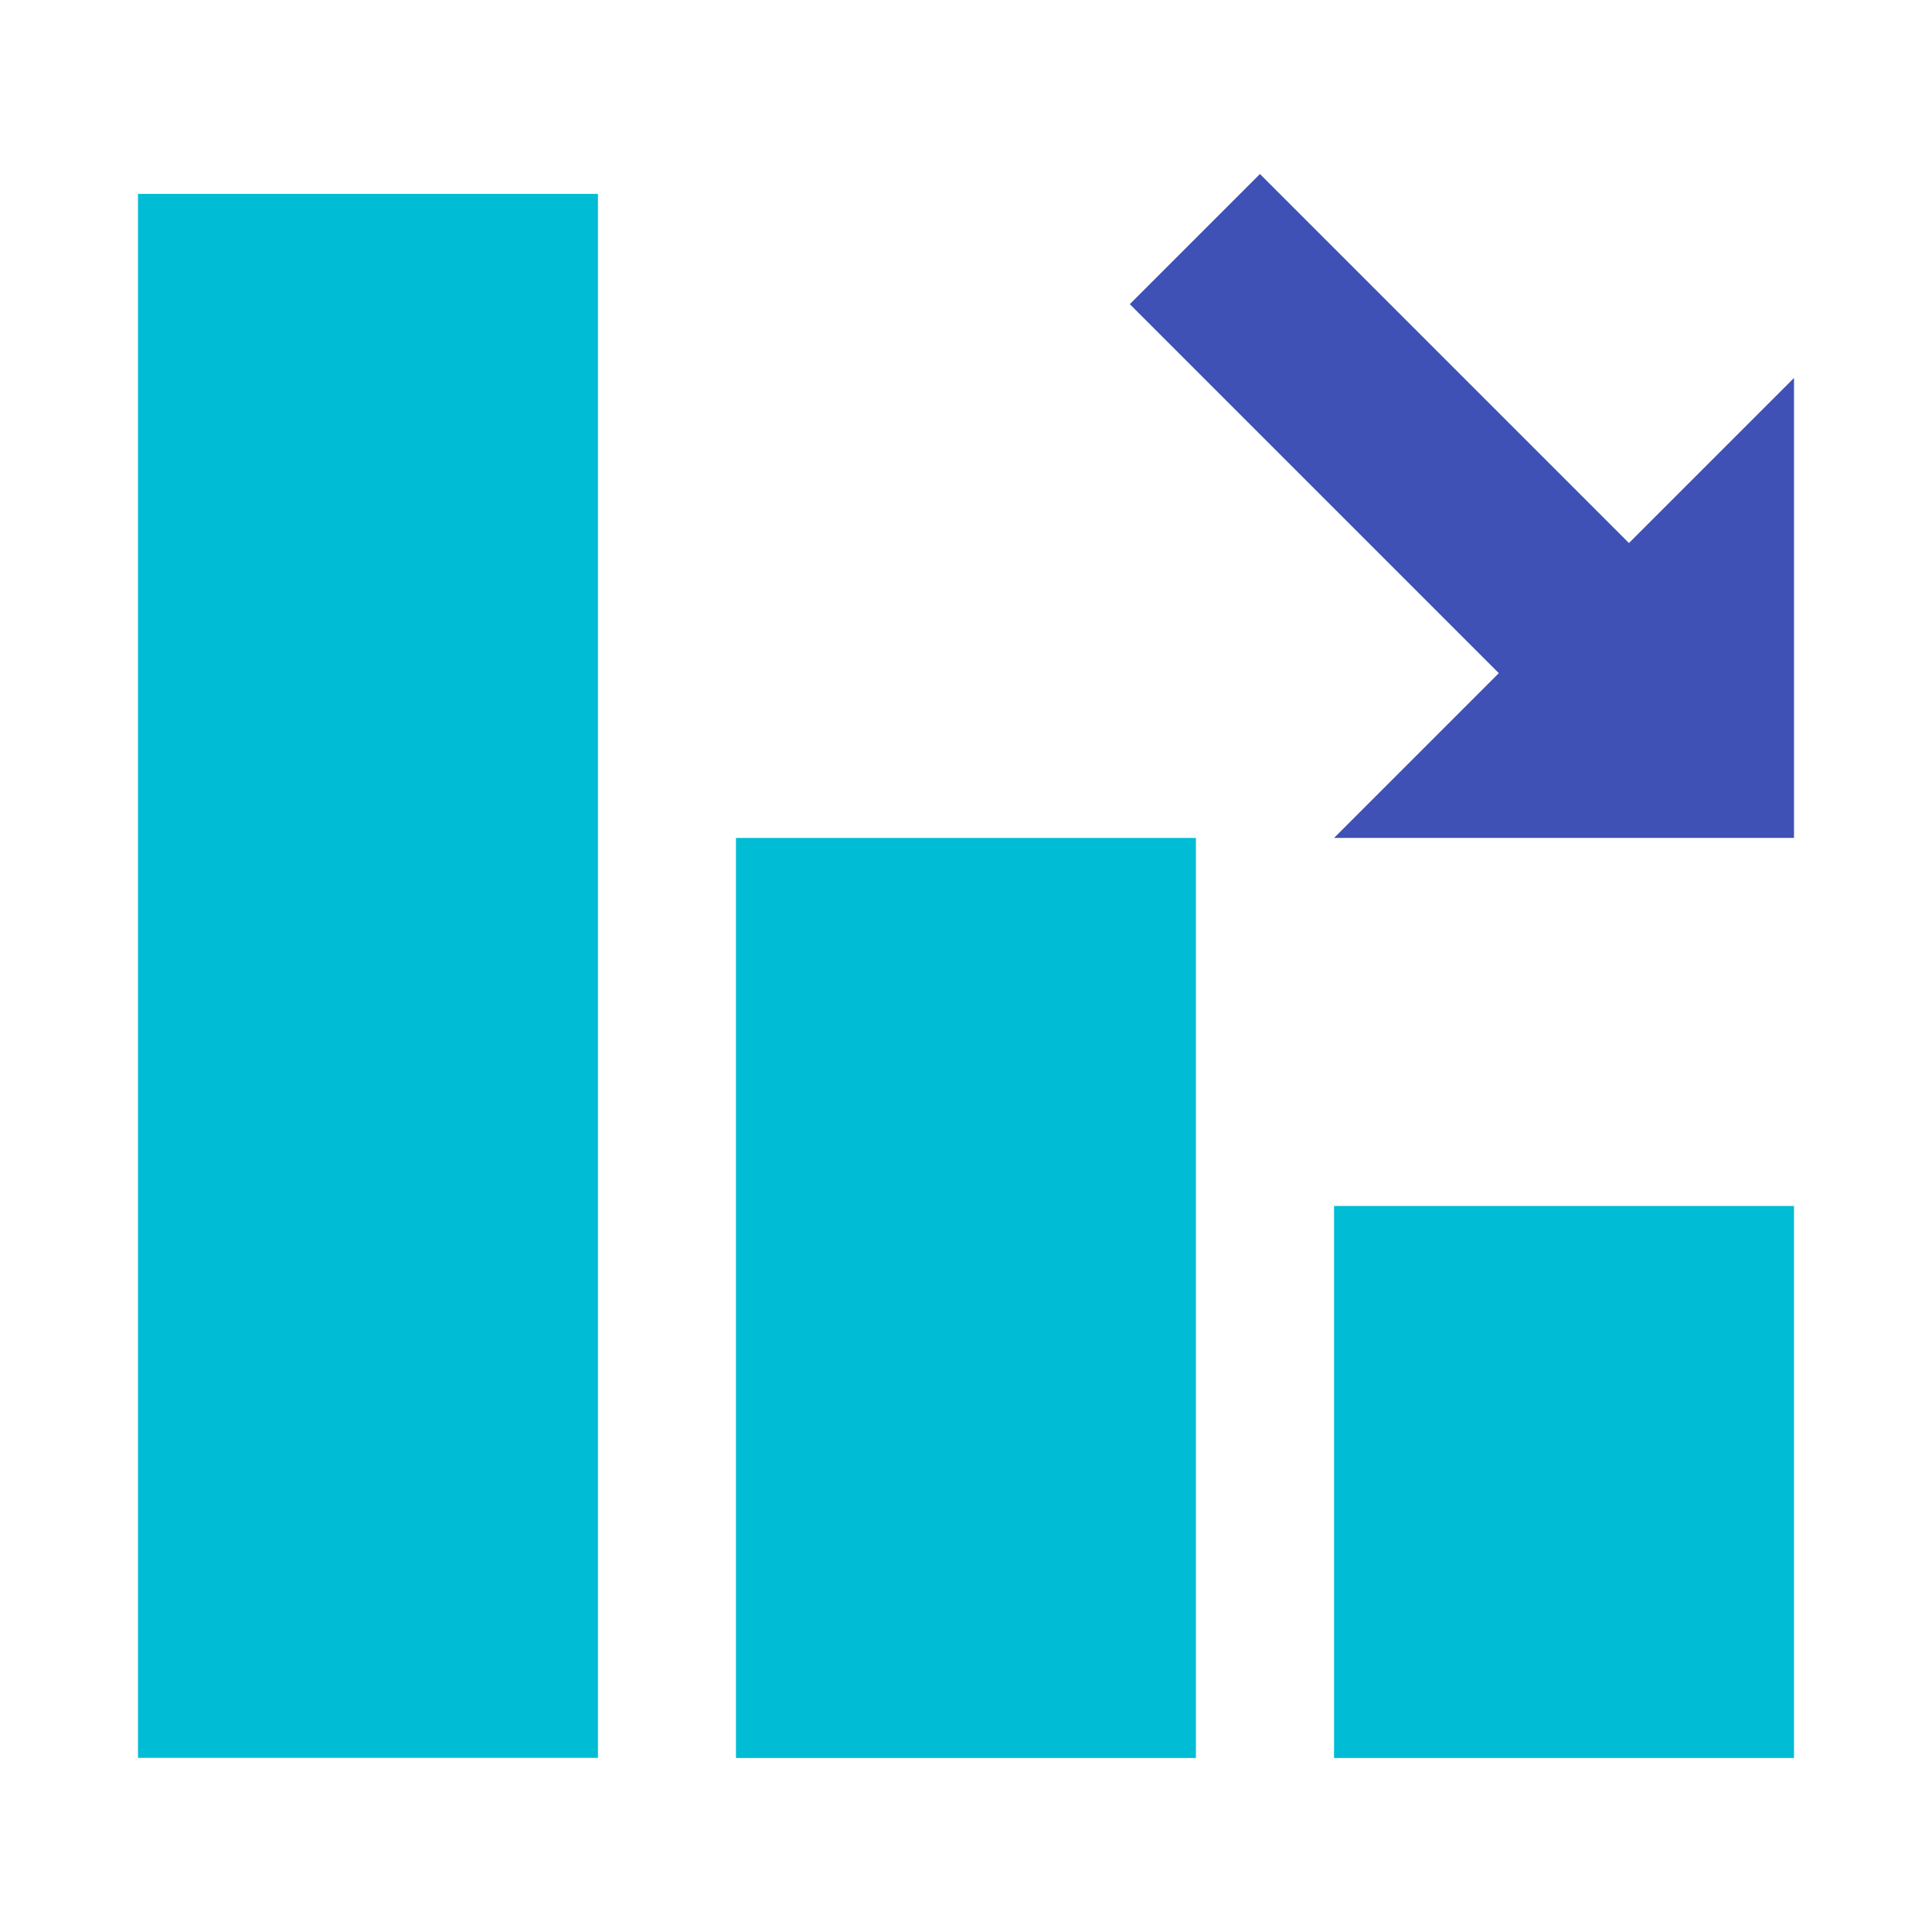
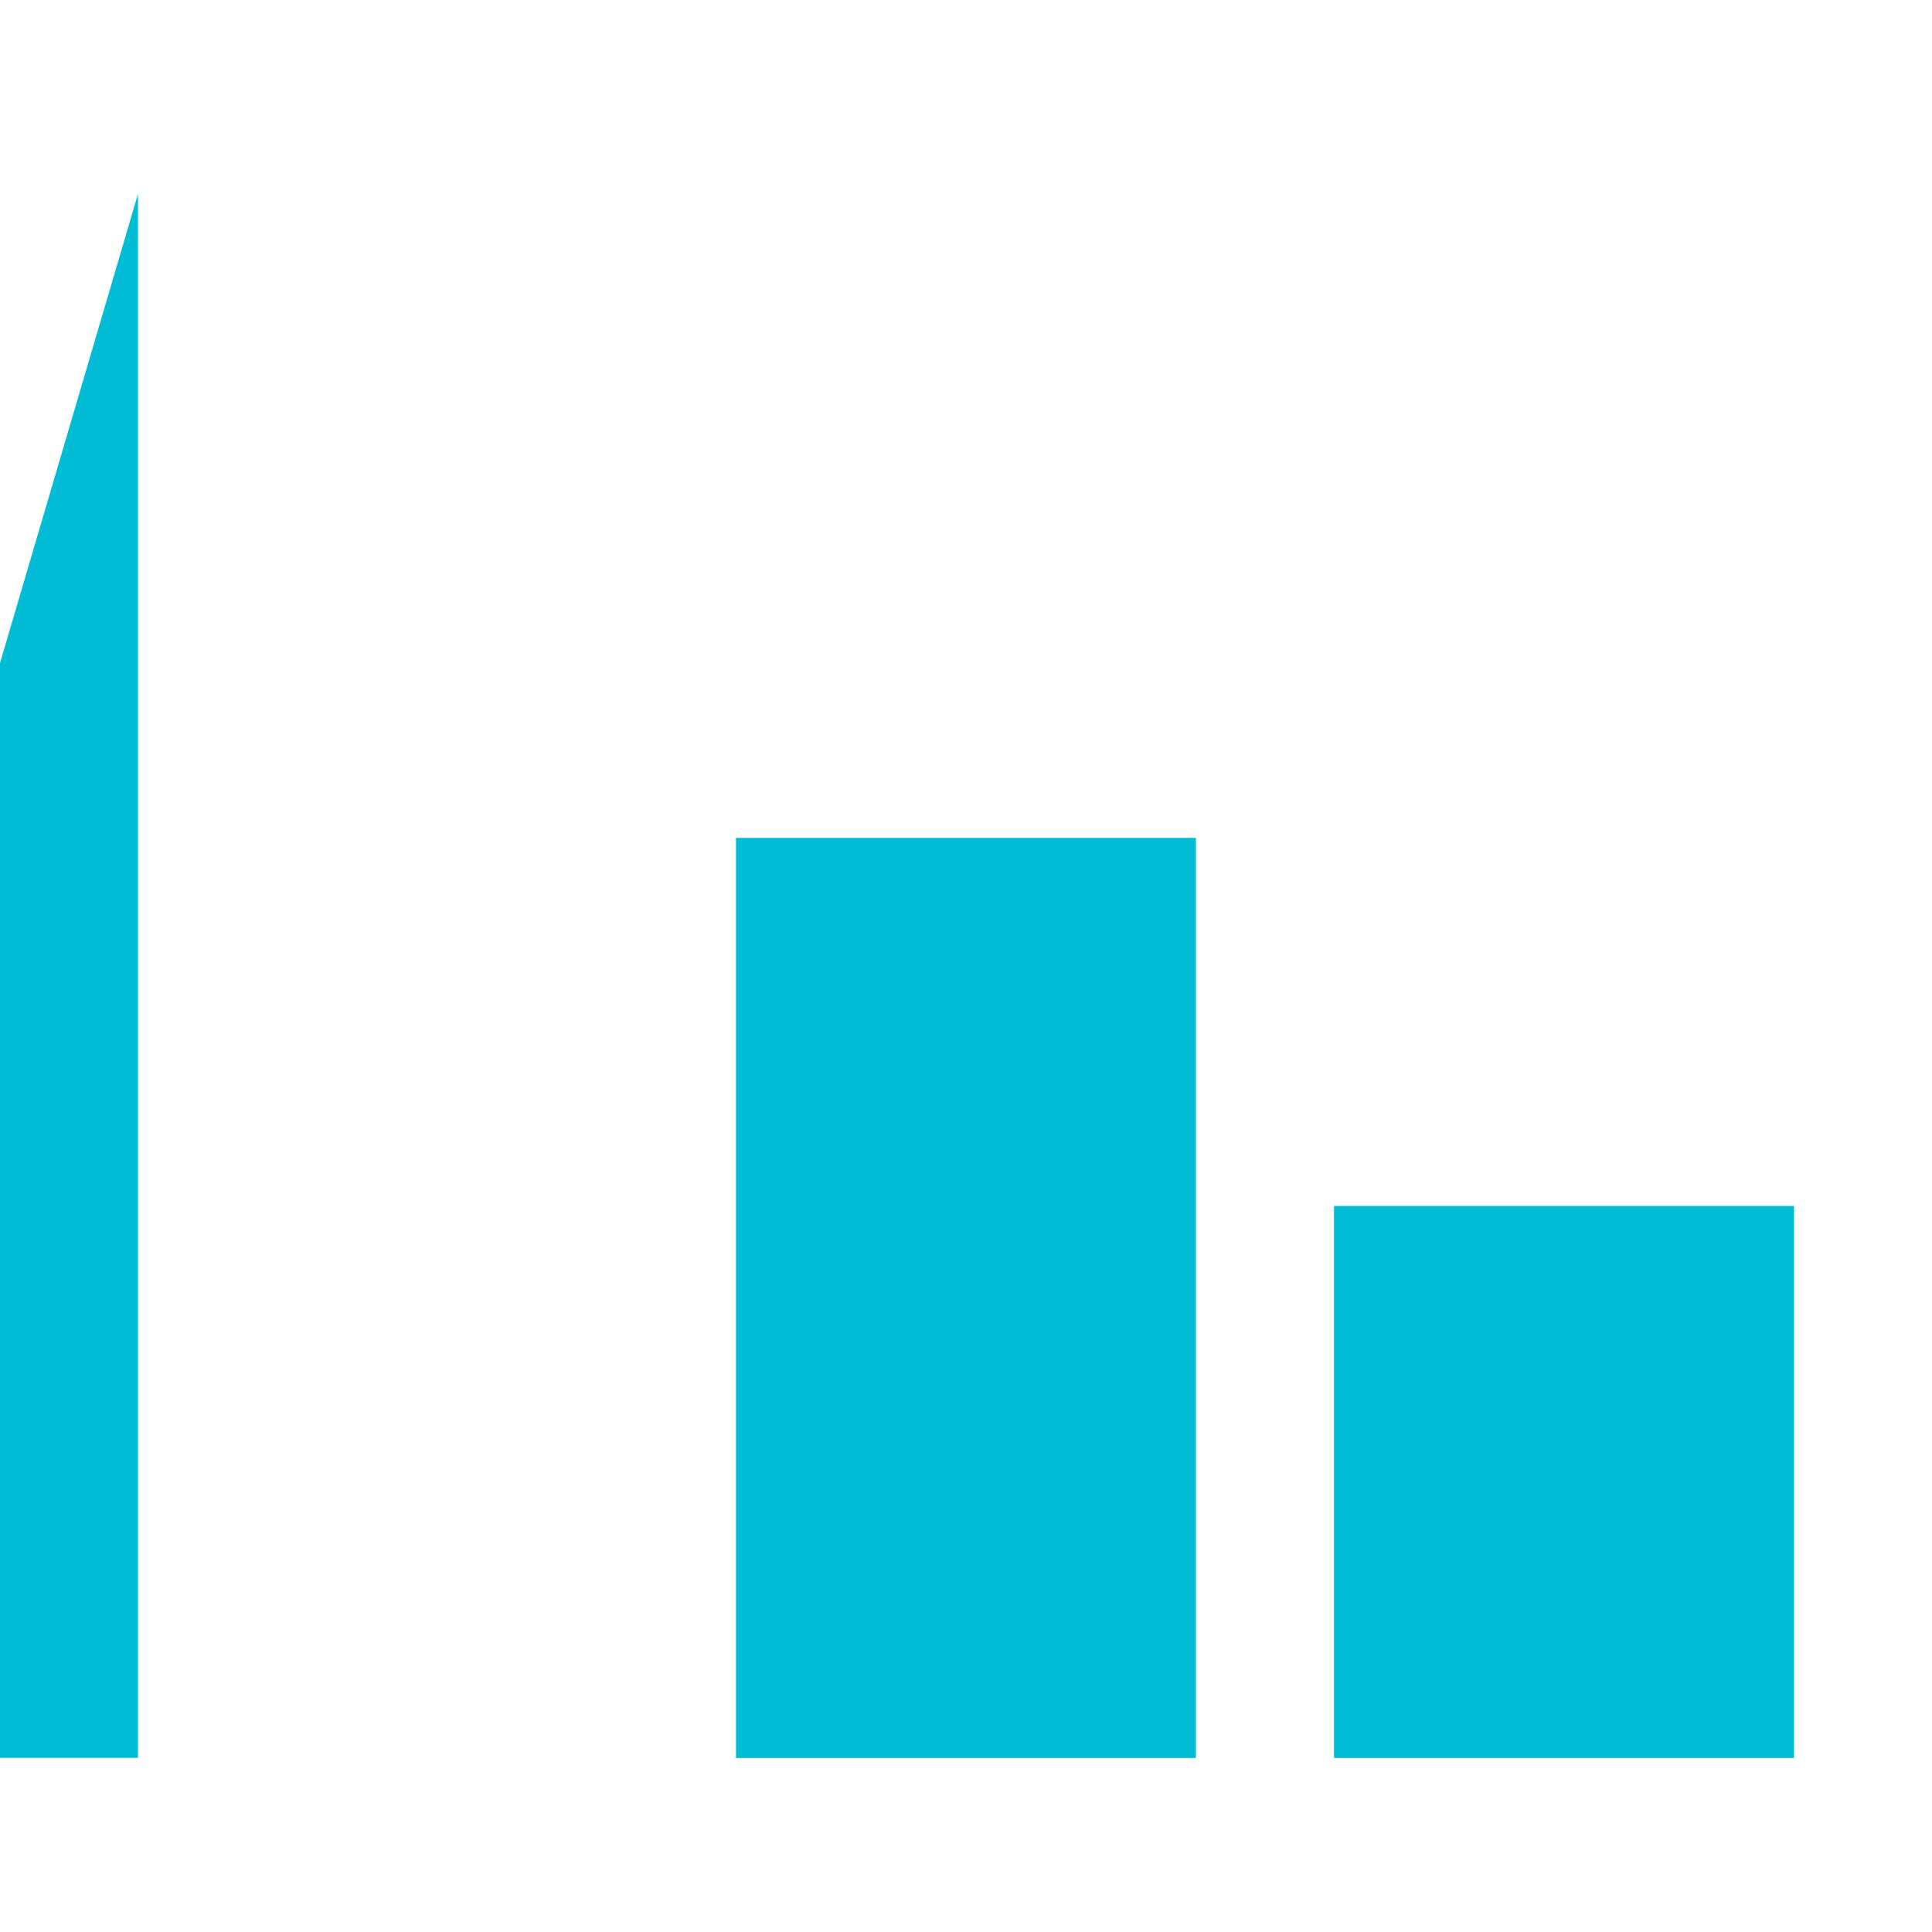
<svg xmlns="http://www.w3.org/2000/svg" width="800px" height="800px" viewBox="0 0 14 14" role="img" focusable="false" aria-hidden="true">
-   <path fill="#00bcd4" d="M5.333 6.072h3.333v6.667h-3.333zM1 1.405h3.333v11.333h-3.333zM9.667 8.739h3.333v4h-3.333z" />
+   <path fill="#00bcd4" d="M5.333 6.072h3.333v6.667h-3.333zM1 1.405v11.333h-3.333zM9.667 8.739h3.333v4h-3.333z" />
  <g fill="#3f51b5">
-     <path d="M13 2.739l-3.333 3.333h3.333z" />
-     <path d="M8.187 2.204l.943-.943 3.323 3.323-.943.943z" />
-   </g>
+     </g>
</svg>